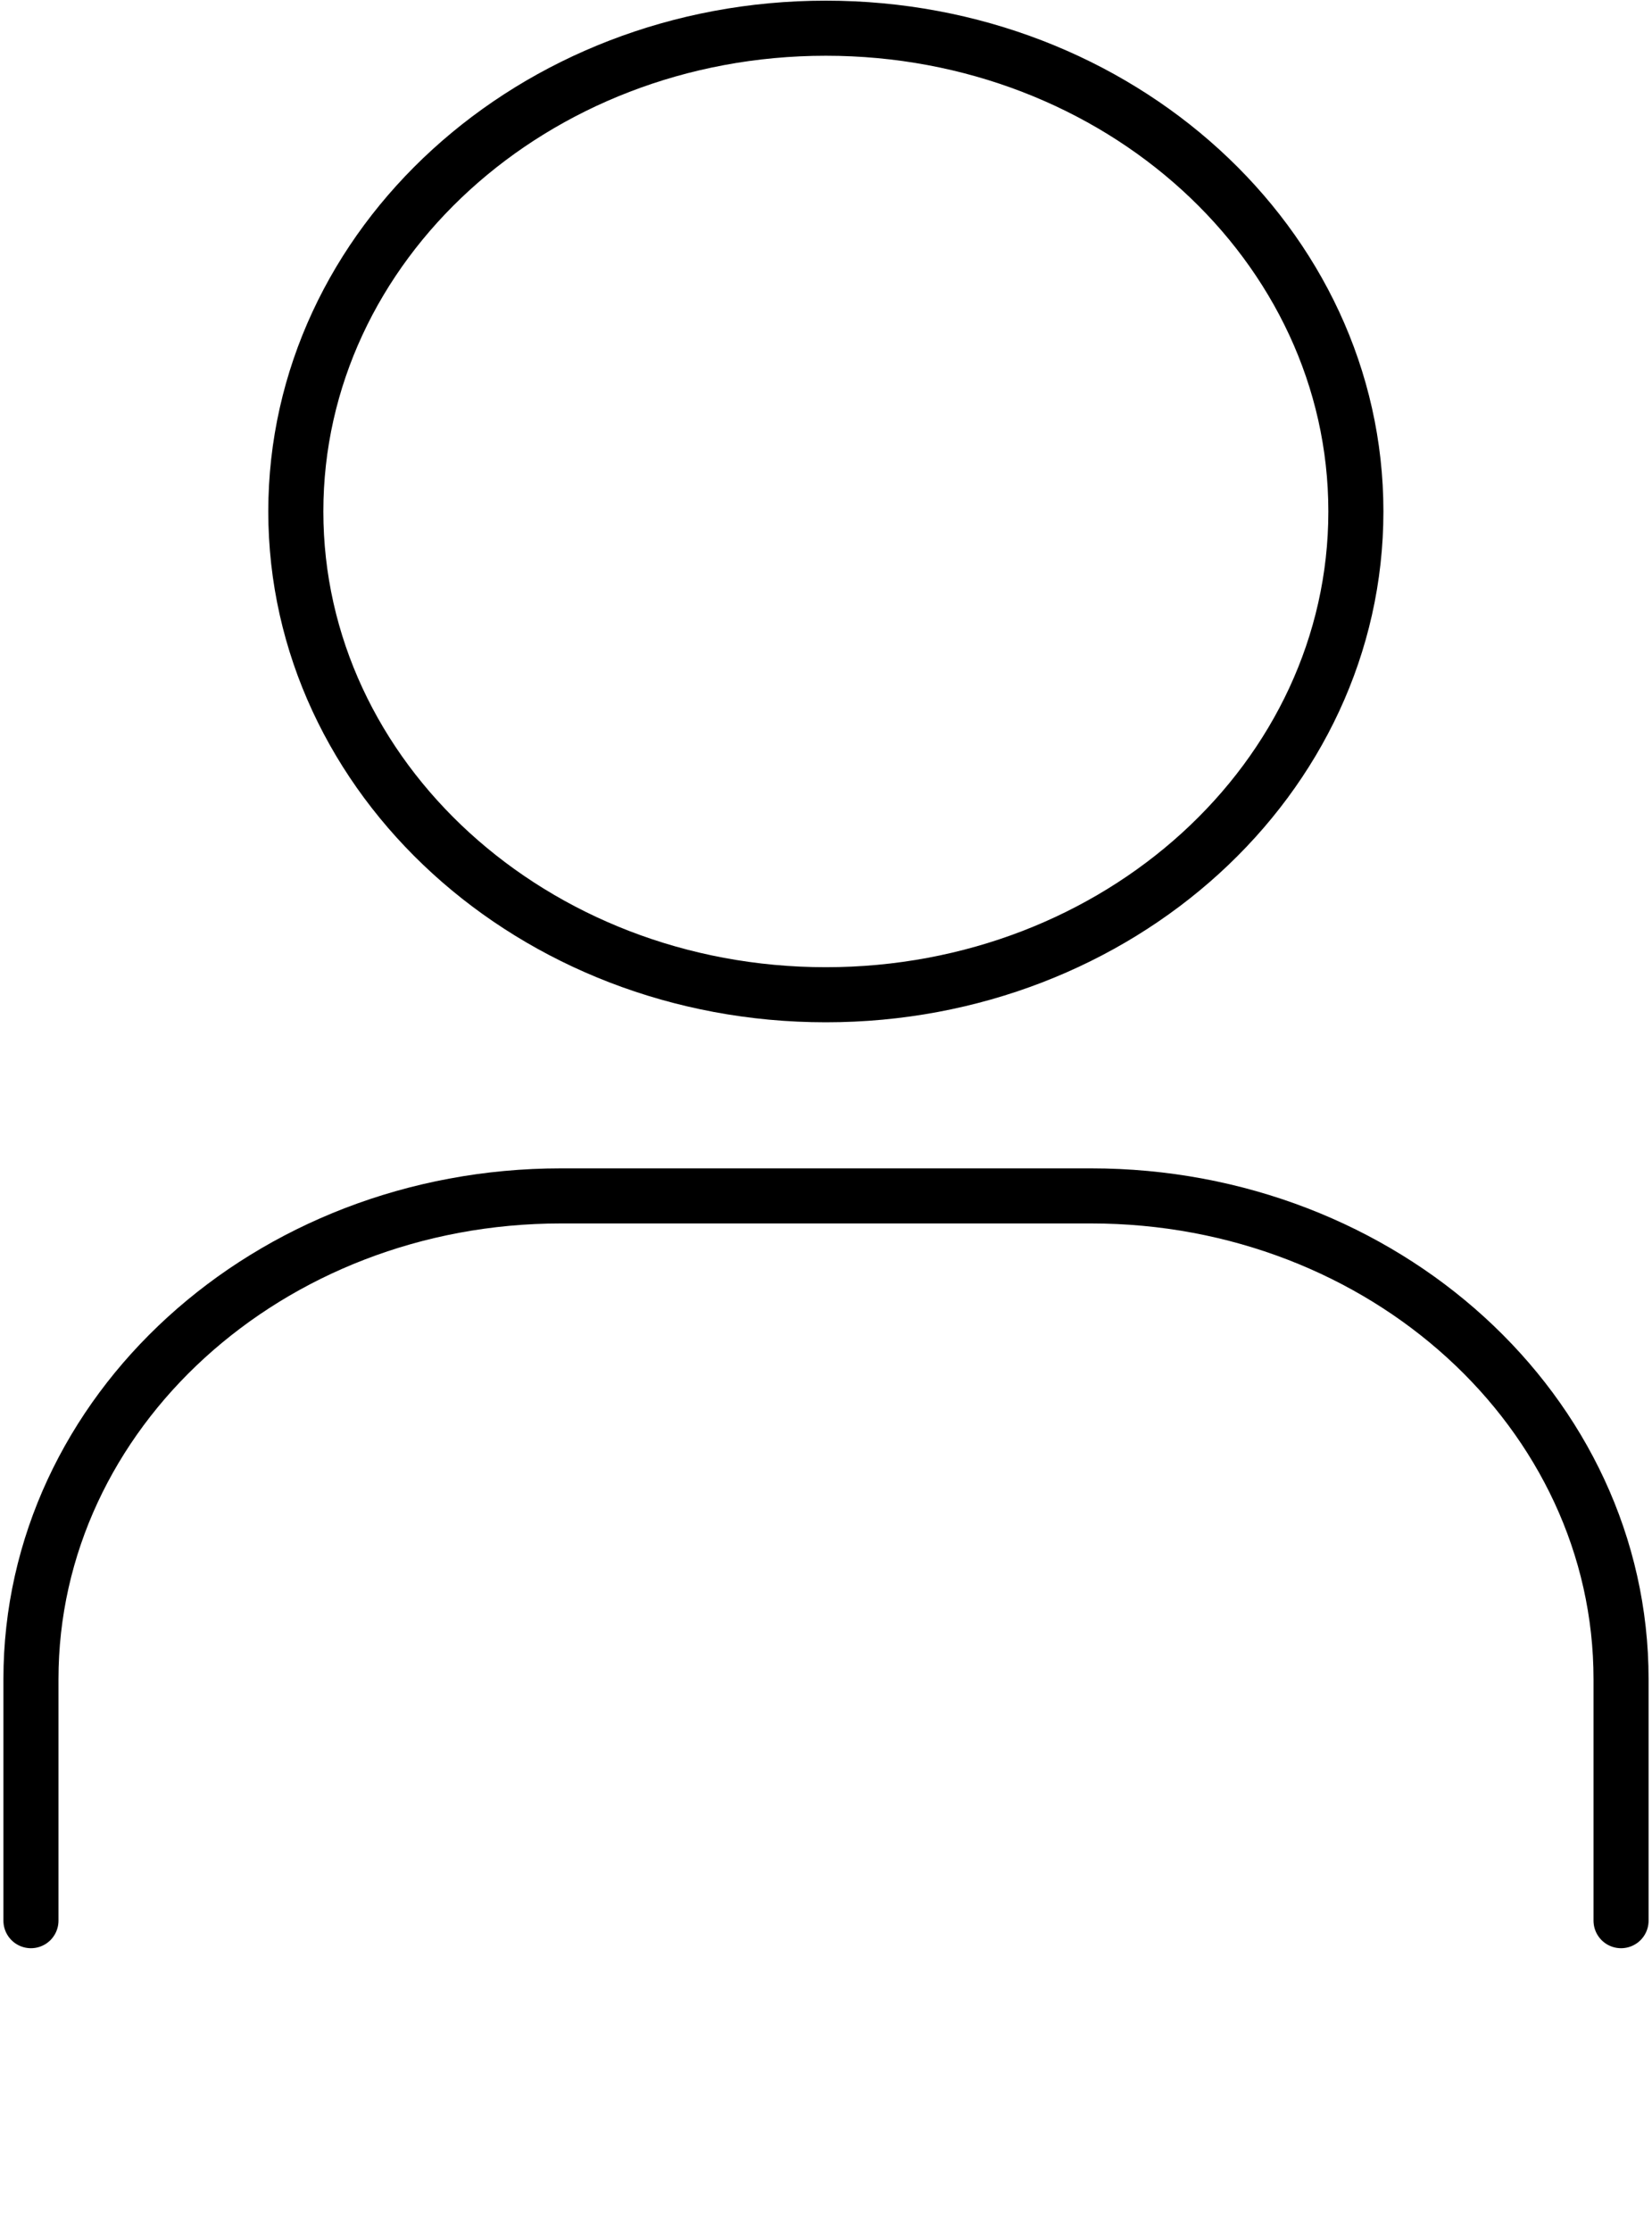
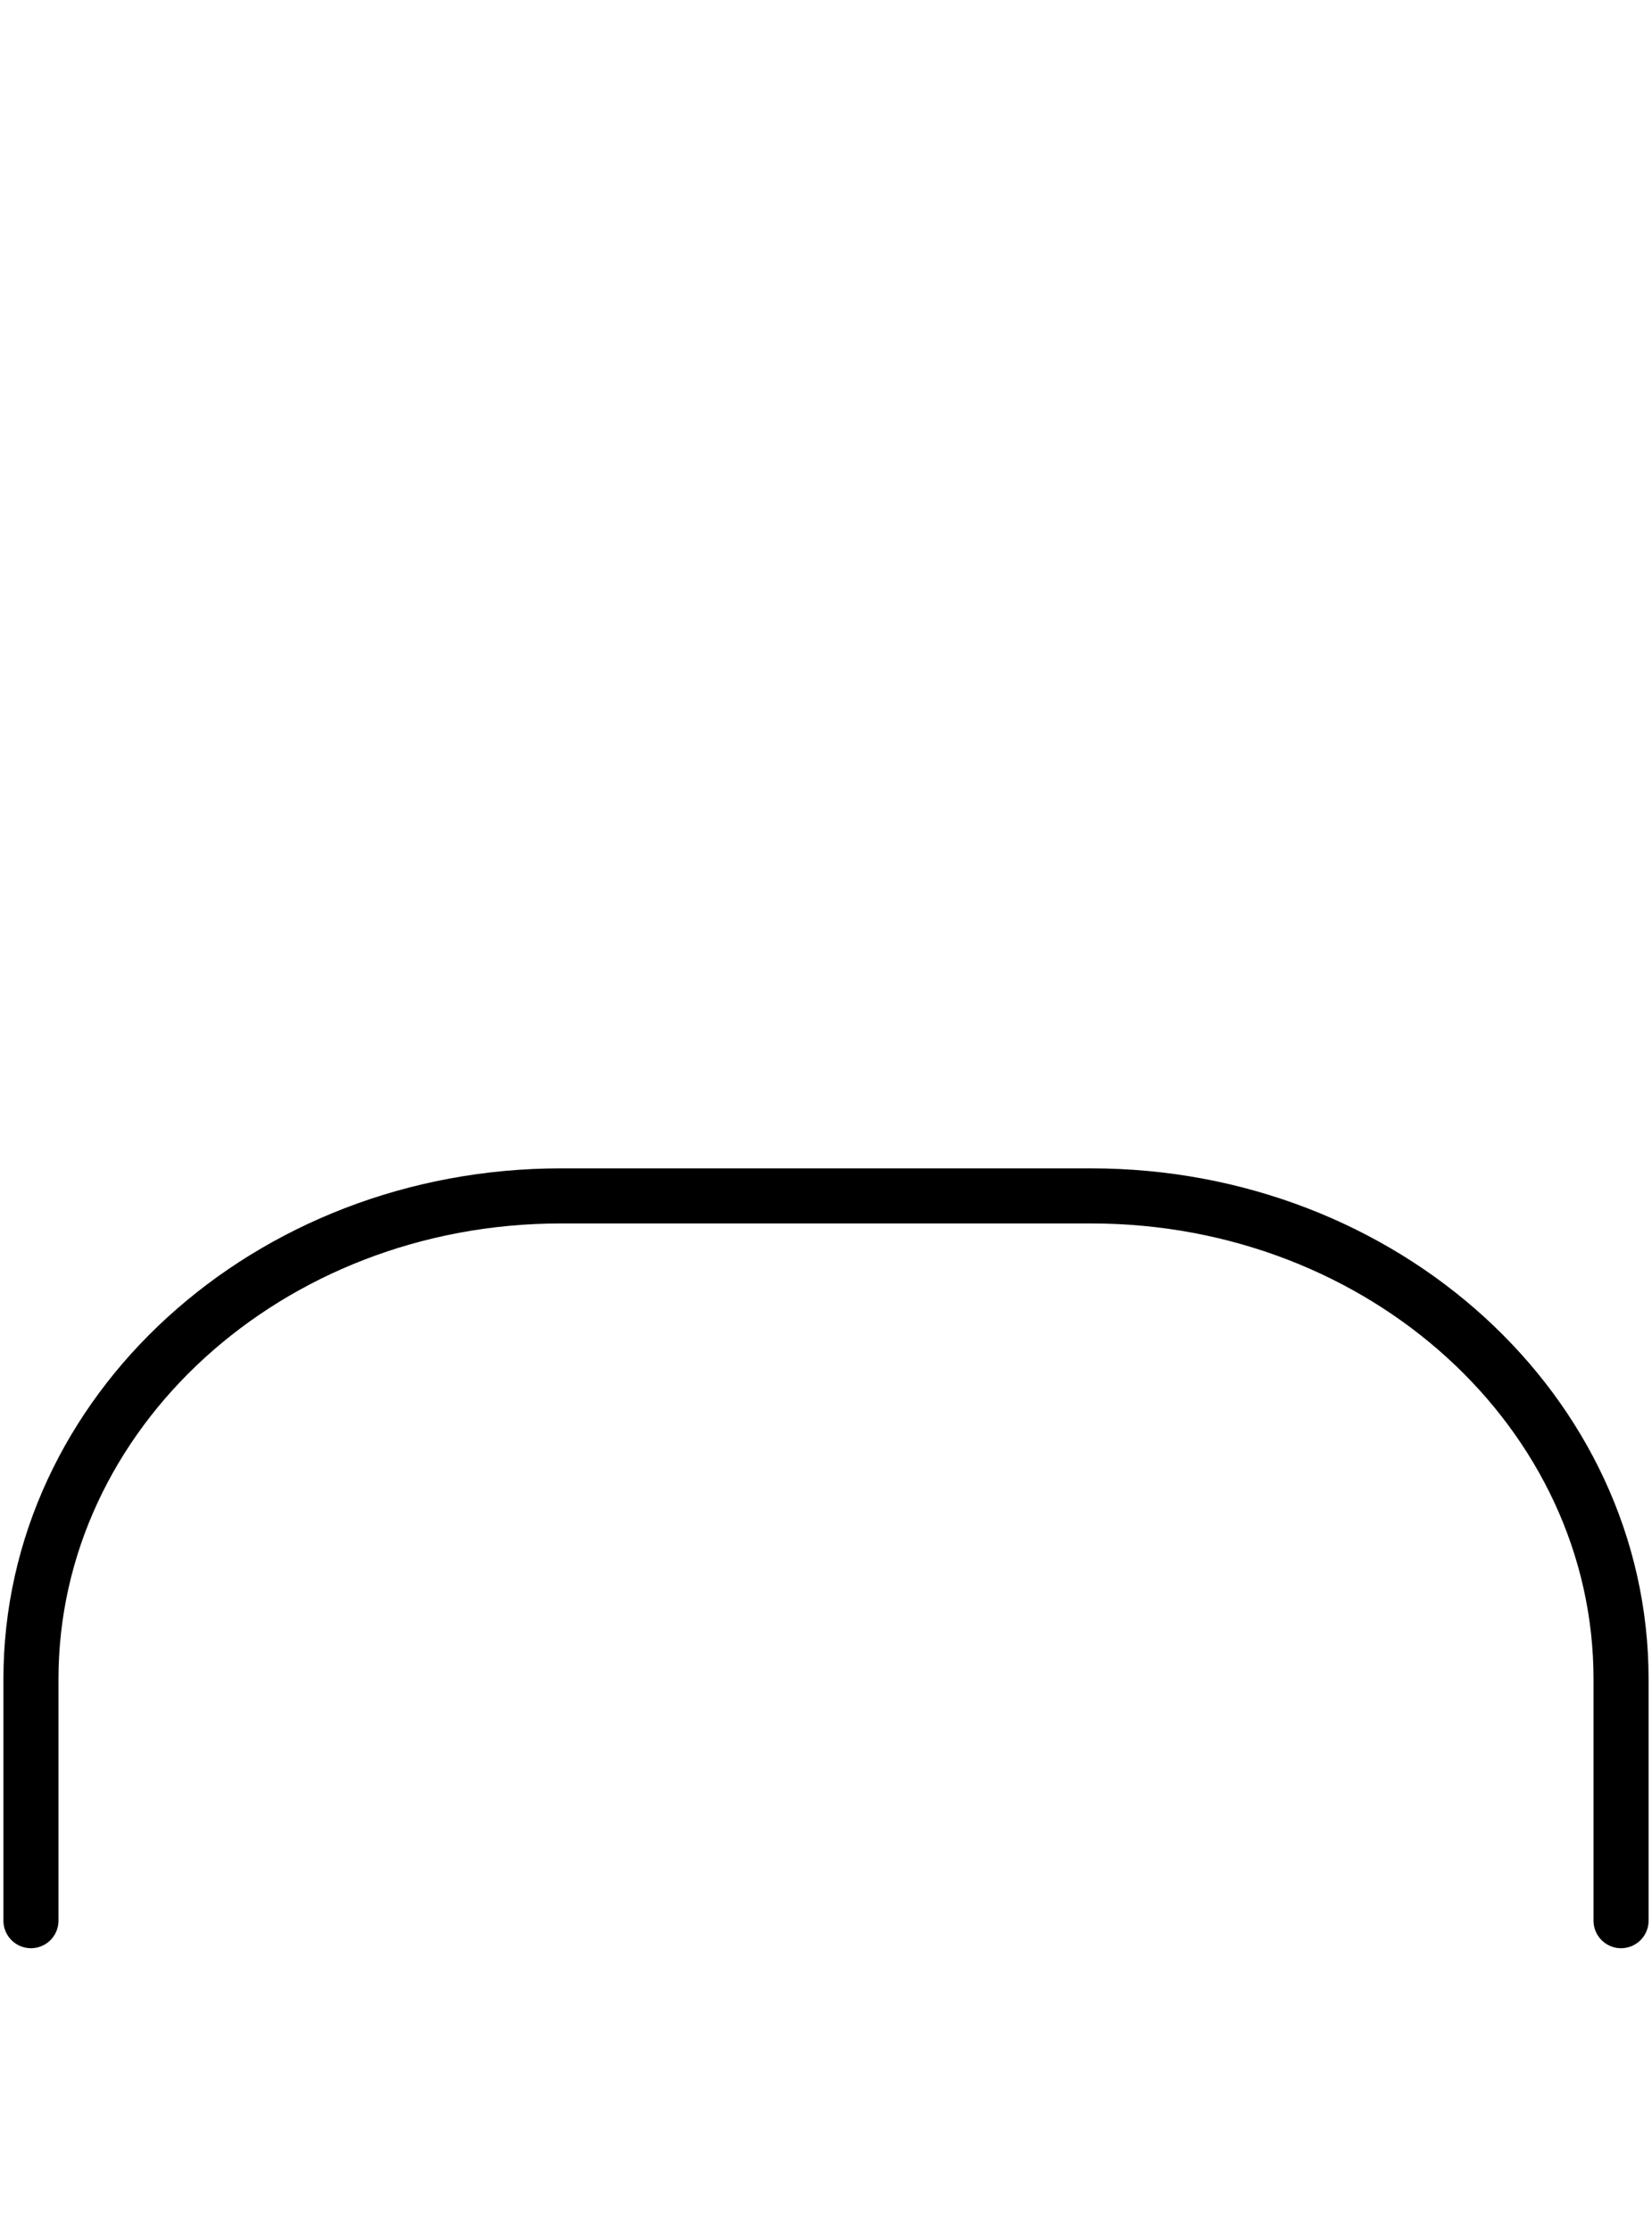
<svg xmlns="http://www.w3.org/2000/svg" width="60" height="81" viewBox="0 0 60 81" fill="none">
-   <path d="M10.744 18.57C10.744 28.26 19.363 36.116 29.994 36.116C40.626 36.116 49.245 28.26 49.245 18.57C49.245 8.881 40.626 1.024 29.994 1.024C19.363 1.024 10.744 8.881 10.744 18.57Z" stroke="black" stroke-width="2" stroke-linecap="round" stroke-linejoin="round" />
  <path d="M1.124 69.733V60.965C1.124 51.275 9.744 43.419 20.375 43.419H39.626C50.257 43.419 58.876 51.275 58.876 60.965V69.733" stroke="black" stroke-width="2" stroke-linecap="round" stroke-linejoin="round" />
</svg>